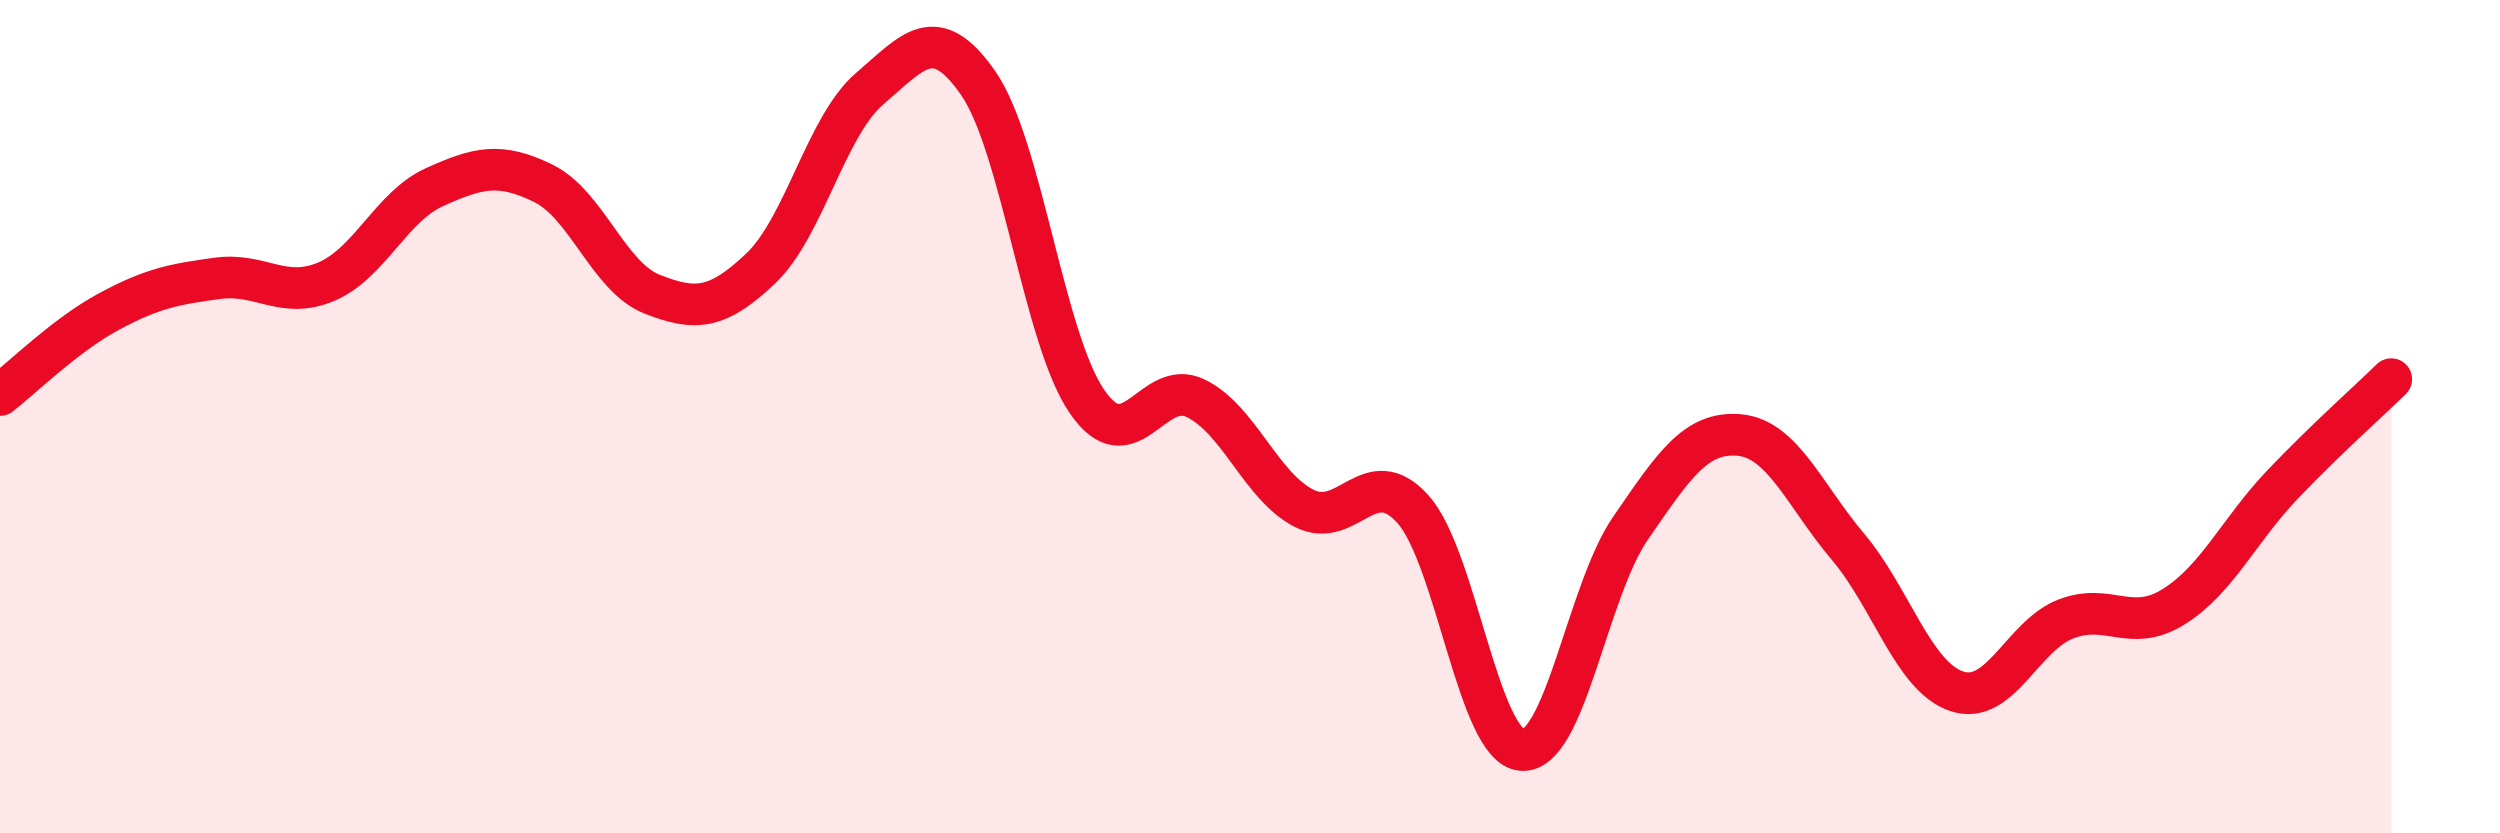
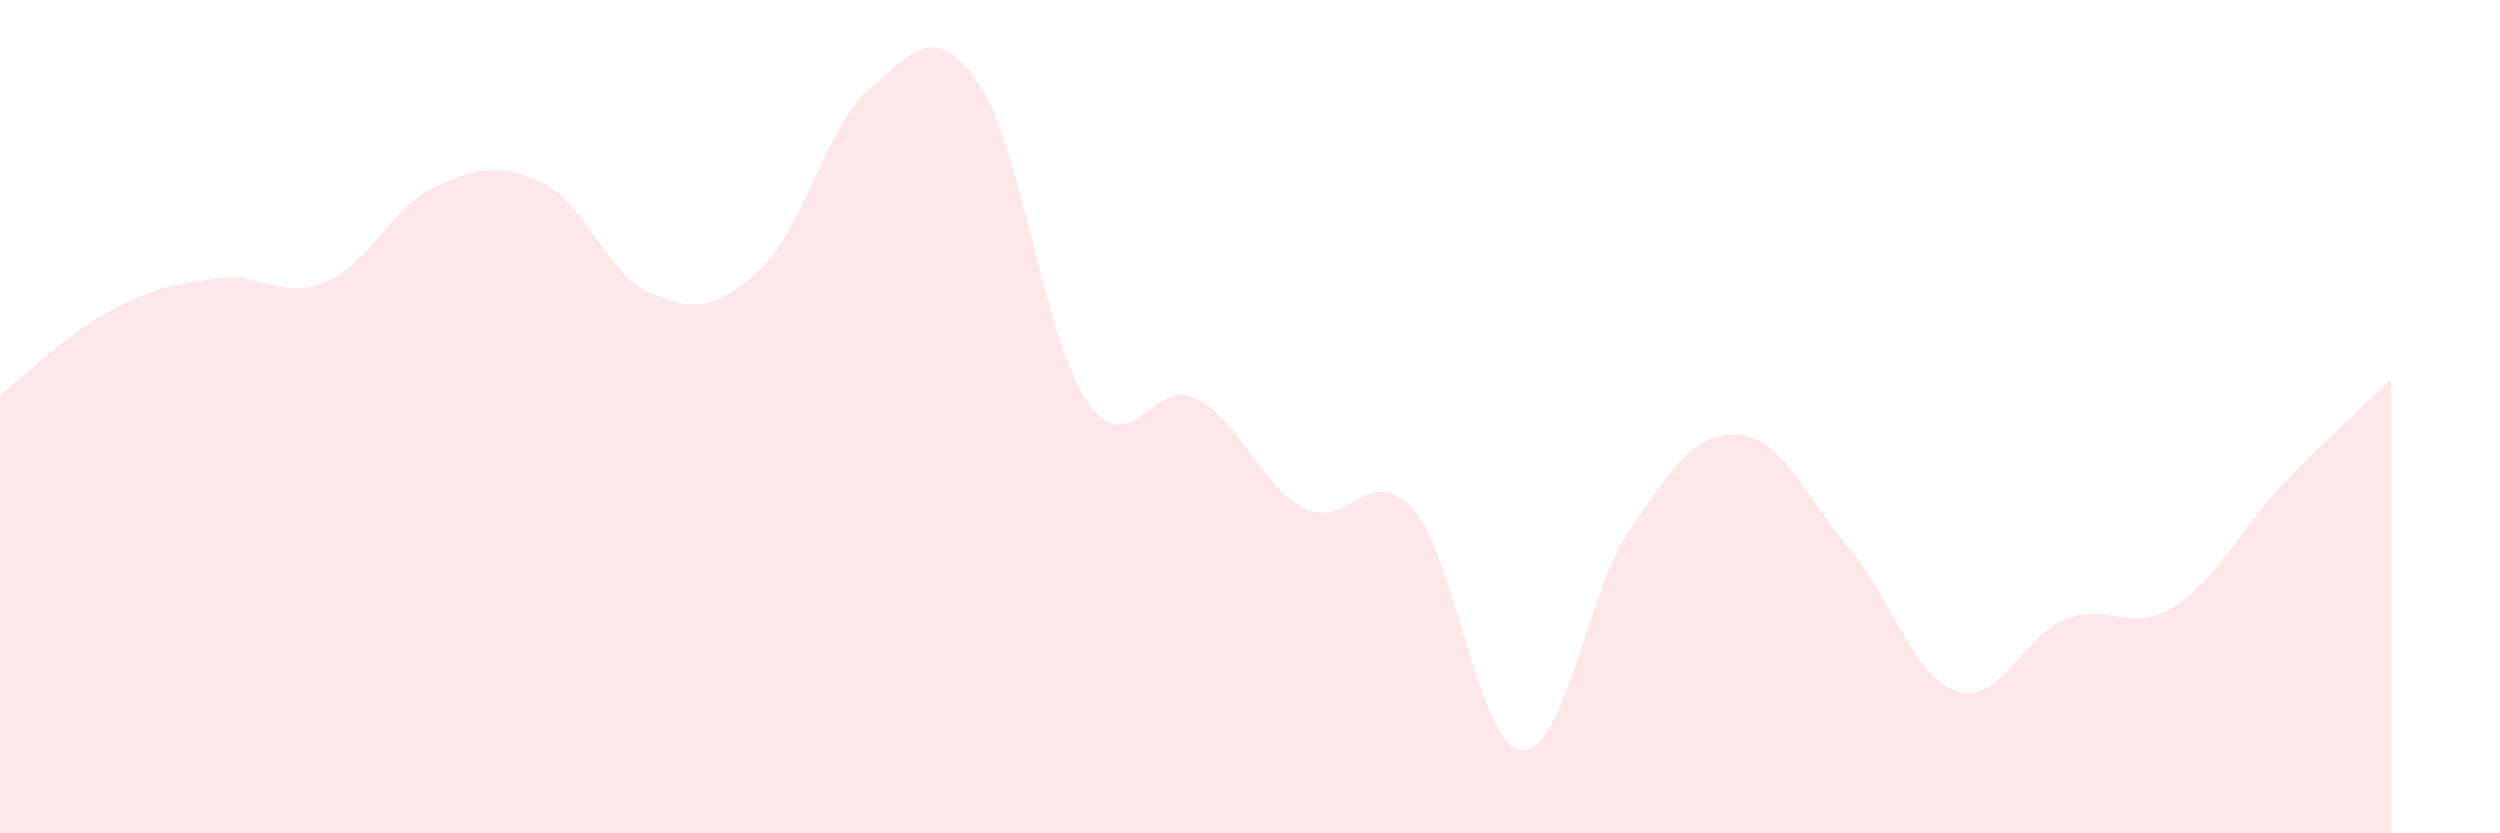
<svg xmlns="http://www.w3.org/2000/svg" width="60" height="20" viewBox="0 0 60 20">
  <path d="M 0,9.48 C 0.52,9.08 1.57,8.04 2.61,7.48 C 3.65,6.92 4.18,6.82 5.22,6.68 C 6.26,6.54 6.79,7.2 7.83,6.76 C 8.87,6.32 9.39,4.96 10.43,4.49 C 11.47,4.02 12,3.89 13.04,4.4 C 14.08,4.91 14.61,6.65 15.65,7.06 C 16.69,7.47 17.22,7.43 18.26,6.44 C 19.3,5.45 19.83,3.02 20.87,2.13 C 21.91,1.24 22.44,0.5 23.48,2 C 24.52,3.5 25.05,8.13 26.09,9.64 C 27.13,11.15 27.66,9.05 28.7,9.56 C 29.74,10.07 30.26,11.67 31.3,12.2 C 32.34,12.73 32.87,11.06 33.91,12.22 C 34.95,13.38 35.48,17.91 36.52,18 C 37.56,18.09 38.09,14.19 39.13,12.68 C 40.17,11.17 40.7,10.35 41.74,10.44 C 42.78,10.53 43.31,11.89 44.35,13.12 C 45.39,14.35 45.92,16.24 46.96,16.59 C 48,16.94 48.53,15.27 49.57,14.86 C 50.61,14.45 51.13,15.21 52.17,14.56 C 53.21,13.91 53.74,12.72 54.78,11.63 C 55.82,10.54 56.87,9.61 57.39,9.1L57.39 20L0 20Z" fill="#EB0A25" opacity="0.1" stroke-linecap="round" stroke-linejoin="round" />
-   <path d="M 0,9.48 C 0.52,9.08 1.57,8.04 2.61,7.48 C 3.65,6.92 4.18,6.82 5.22,6.68 C 6.26,6.54 6.79,7.2 7.83,6.76 C 8.87,6.32 9.39,4.96 10.43,4.49 C 11.47,4.02 12,3.89 13.04,4.4 C 14.08,4.91 14.61,6.65 15.65,7.06 C 16.69,7.47 17.22,7.43 18.26,6.44 C 19.3,5.45 19.83,3.02 20.87,2.13 C 21.91,1.24 22.44,0.5 23.48,2 C 24.52,3.5 25.05,8.13 26.09,9.64 C 27.13,11.15 27.66,9.05 28.7,9.56 C 29.74,10.07 30.26,11.67 31.3,12.2 C 32.34,12.73 32.87,11.06 33.91,12.22 C 34.95,13.38 35.48,17.91 36.52,18 C 37.56,18.09 38.09,14.19 39.13,12.68 C 40.17,11.17 40.7,10.35 41.74,10.44 C 42.78,10.53 43.31,11.89 44.35,13.12 C 45.39,14.35 45.92,16.24 46.96,16.59 C 48,16.94 48.53,15.27 49.57,14.86 C 50.61,14.45 51.13,15.21 52.17,14.56 C 53.21,13.91 53.74,12.72 54.78,11.63 C 55.82,10.54 56.87,9.61 57.39,9.1" stroke="#EB0A25" stroke-width="1" fill="none" stroke-linecap="round" stroke-linejoin="round" />
</svg>